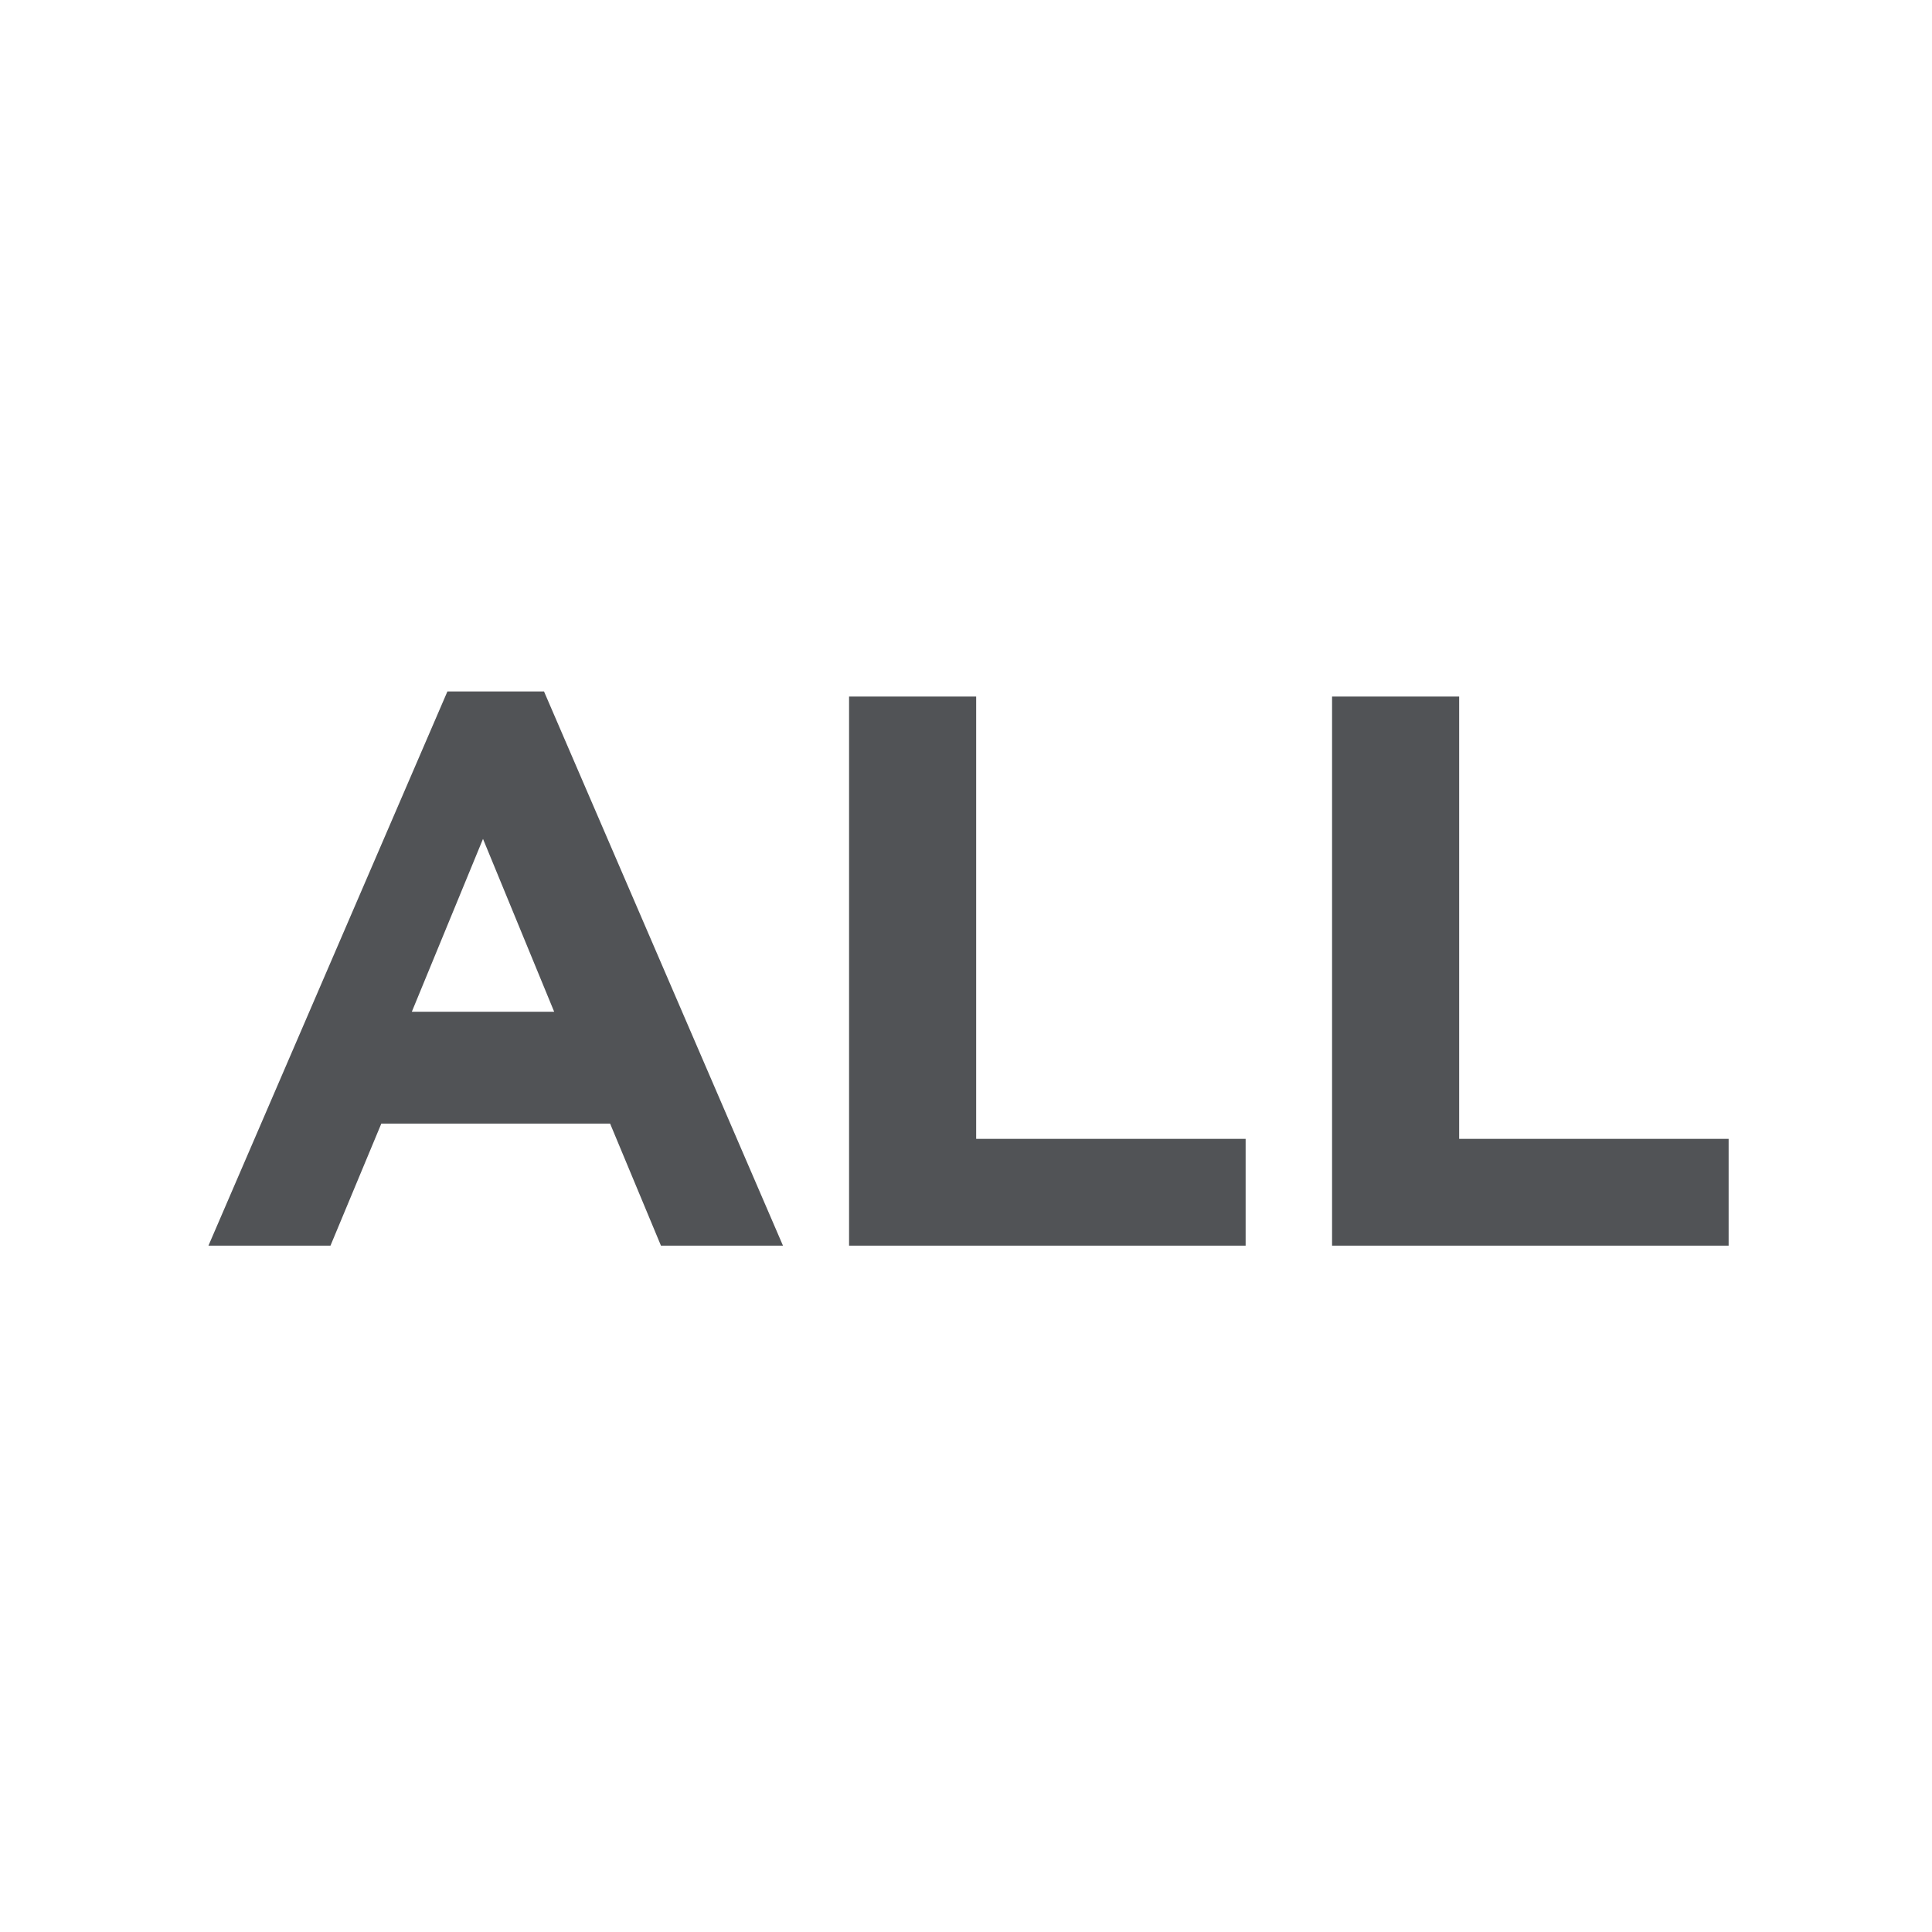
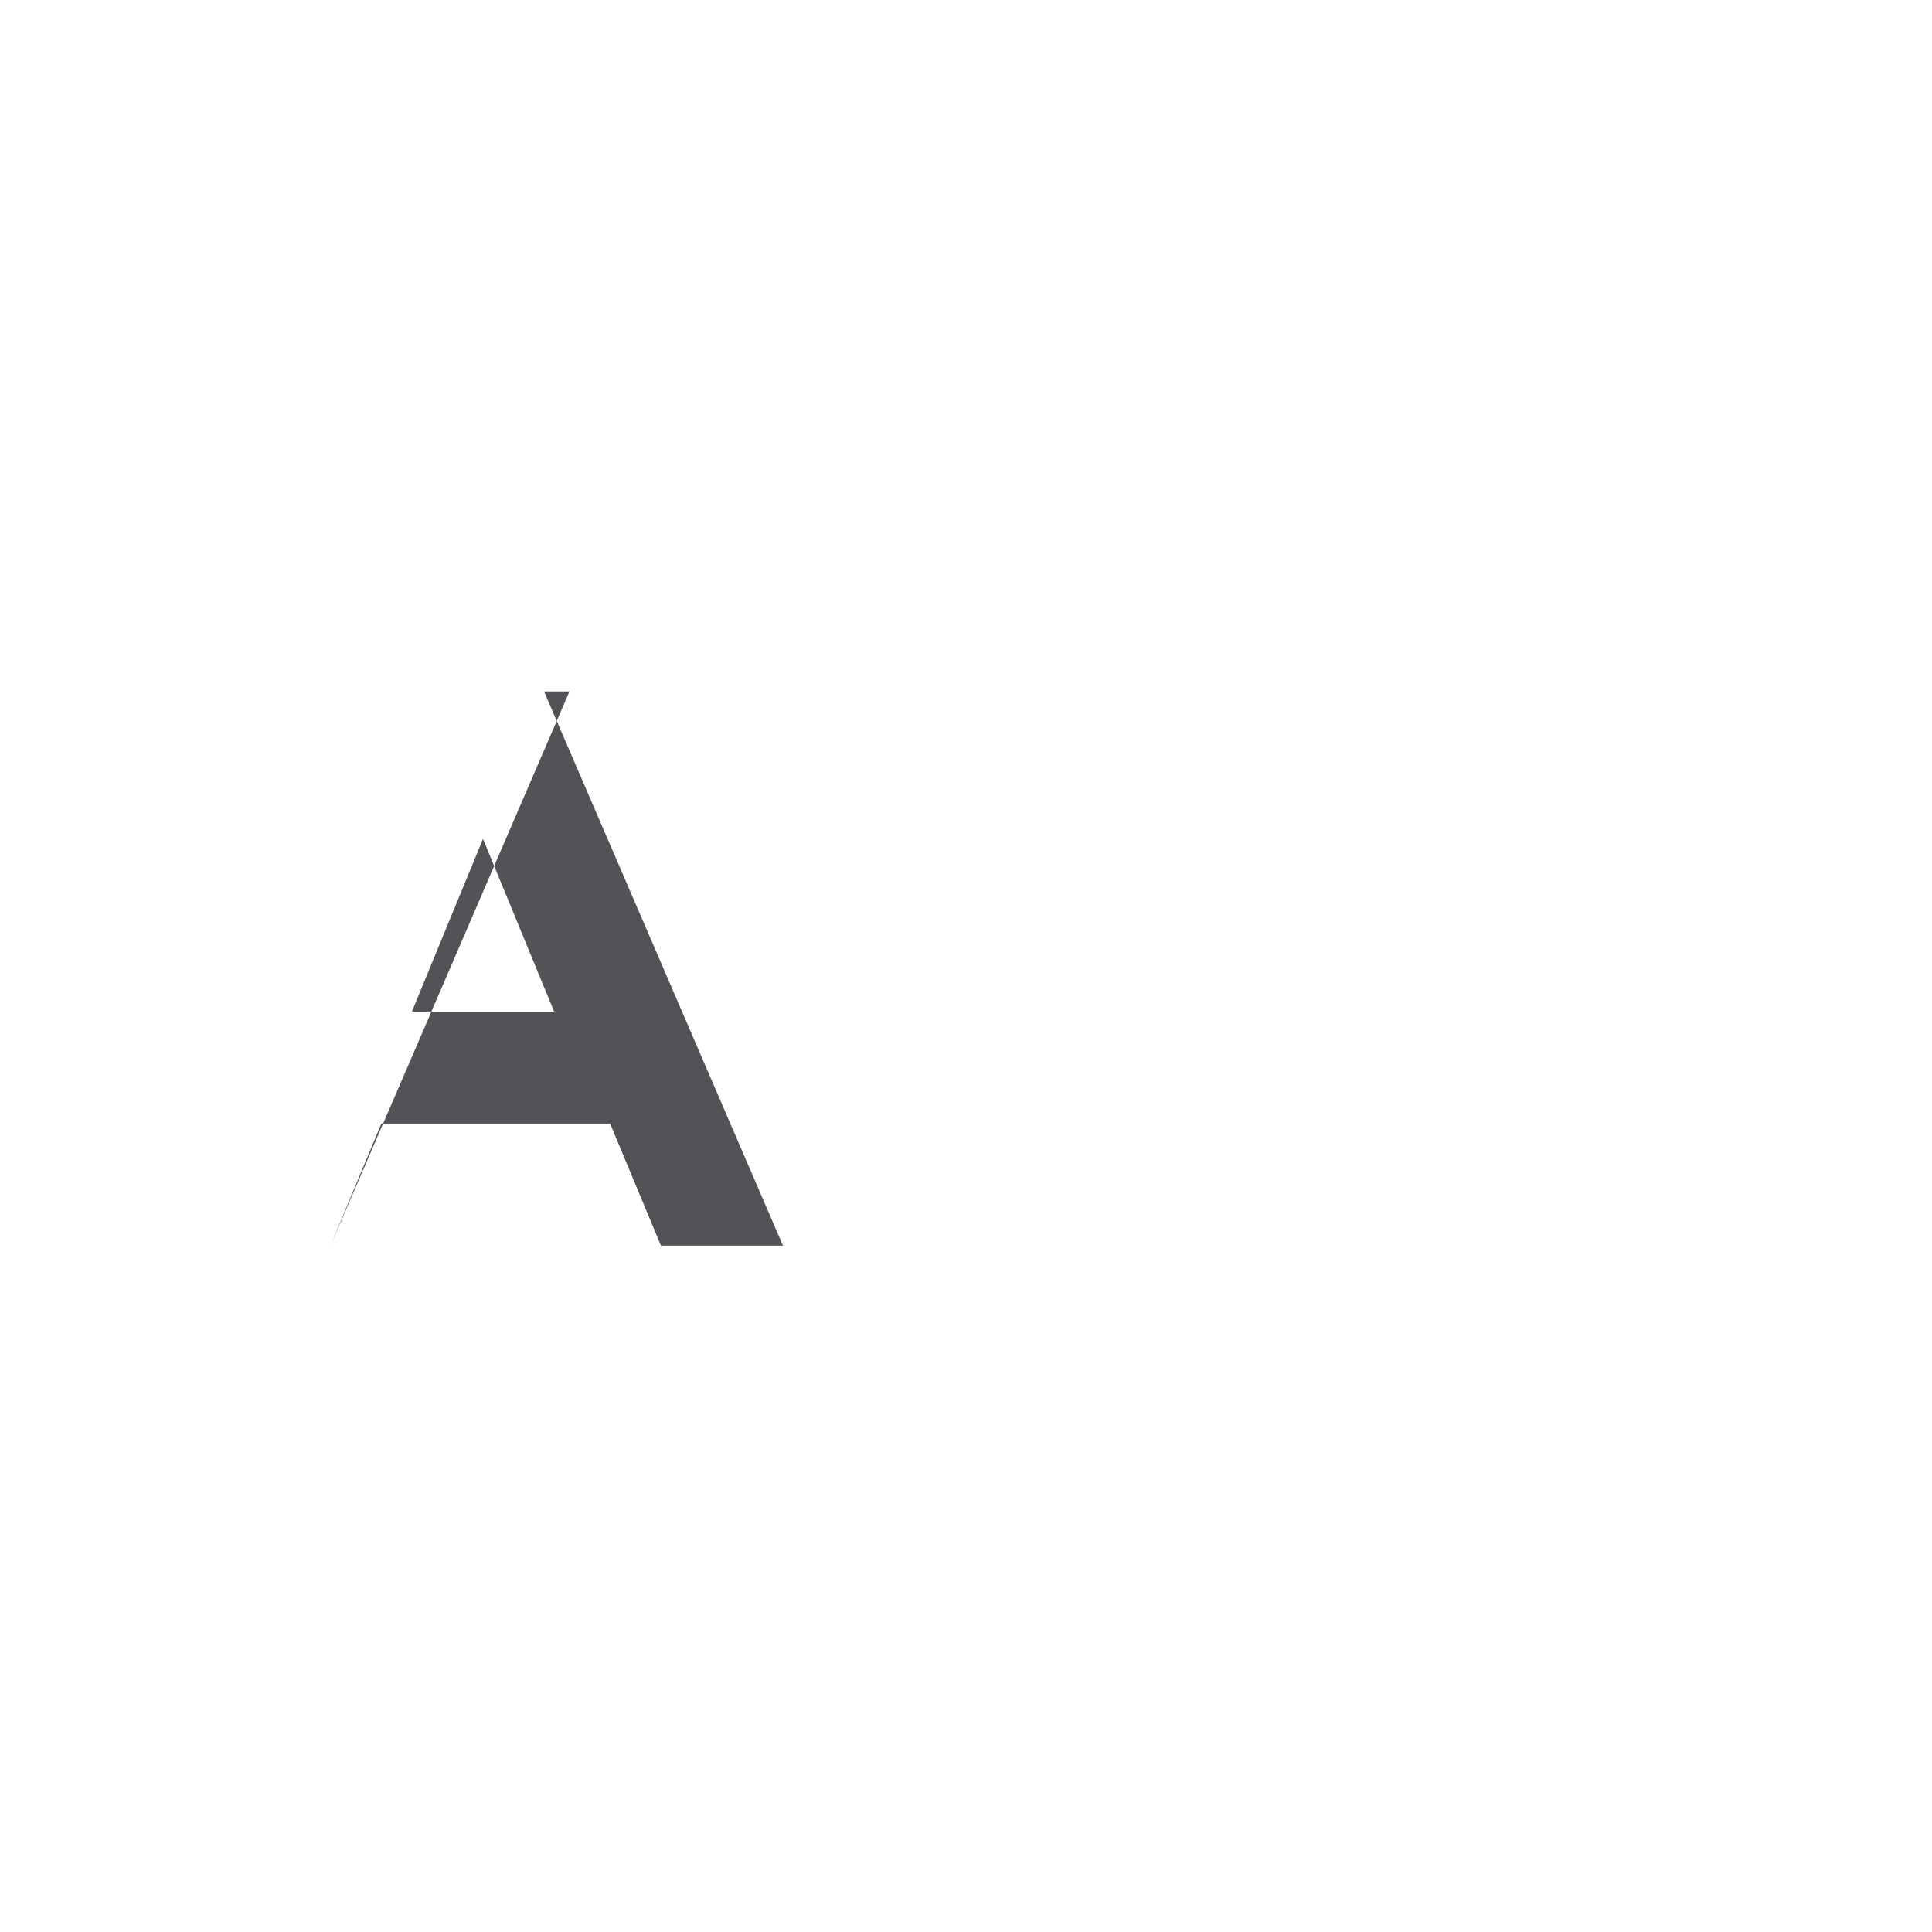
<svg xmlns="http://www.w3.org/2000/svg" id="_レイヤー_1" version="1.1" viewBox="0 0 38 38">
  <defs>
    <style>
      .st0 {
        fill: #515356;
      }
    </style>
  </defs>
-   <path class="st0" d="M8.5,13.6h2.2l4.7,10.9h-2.4l-1-2.4h-4.5l-1,2.4h-2.4l4.7-10.9h-.1ZM10.9,19.9l-1.4-3.4-1.4,3.4h2.9Z" />
-   <path class="st0" d="M16.9,13.7h2.3v8.7h5.3v2.1h-7.8v-10.8h.1Z" />
-   <path class="st0" d="M26.4,13.7h2.3v8.7h5.3v2.1h-7.8v-10.8h.1Z" />
+   <path class="st0" d="M8.5,13.6h2.2l4.7,10.9h-2.4l-1-2.4h-4.5l-1,2.4l4.7-10.9h-.1ZM10.9,19.9l-1.4-3.4-1.4,3.4h2.9Z" />
</svg>